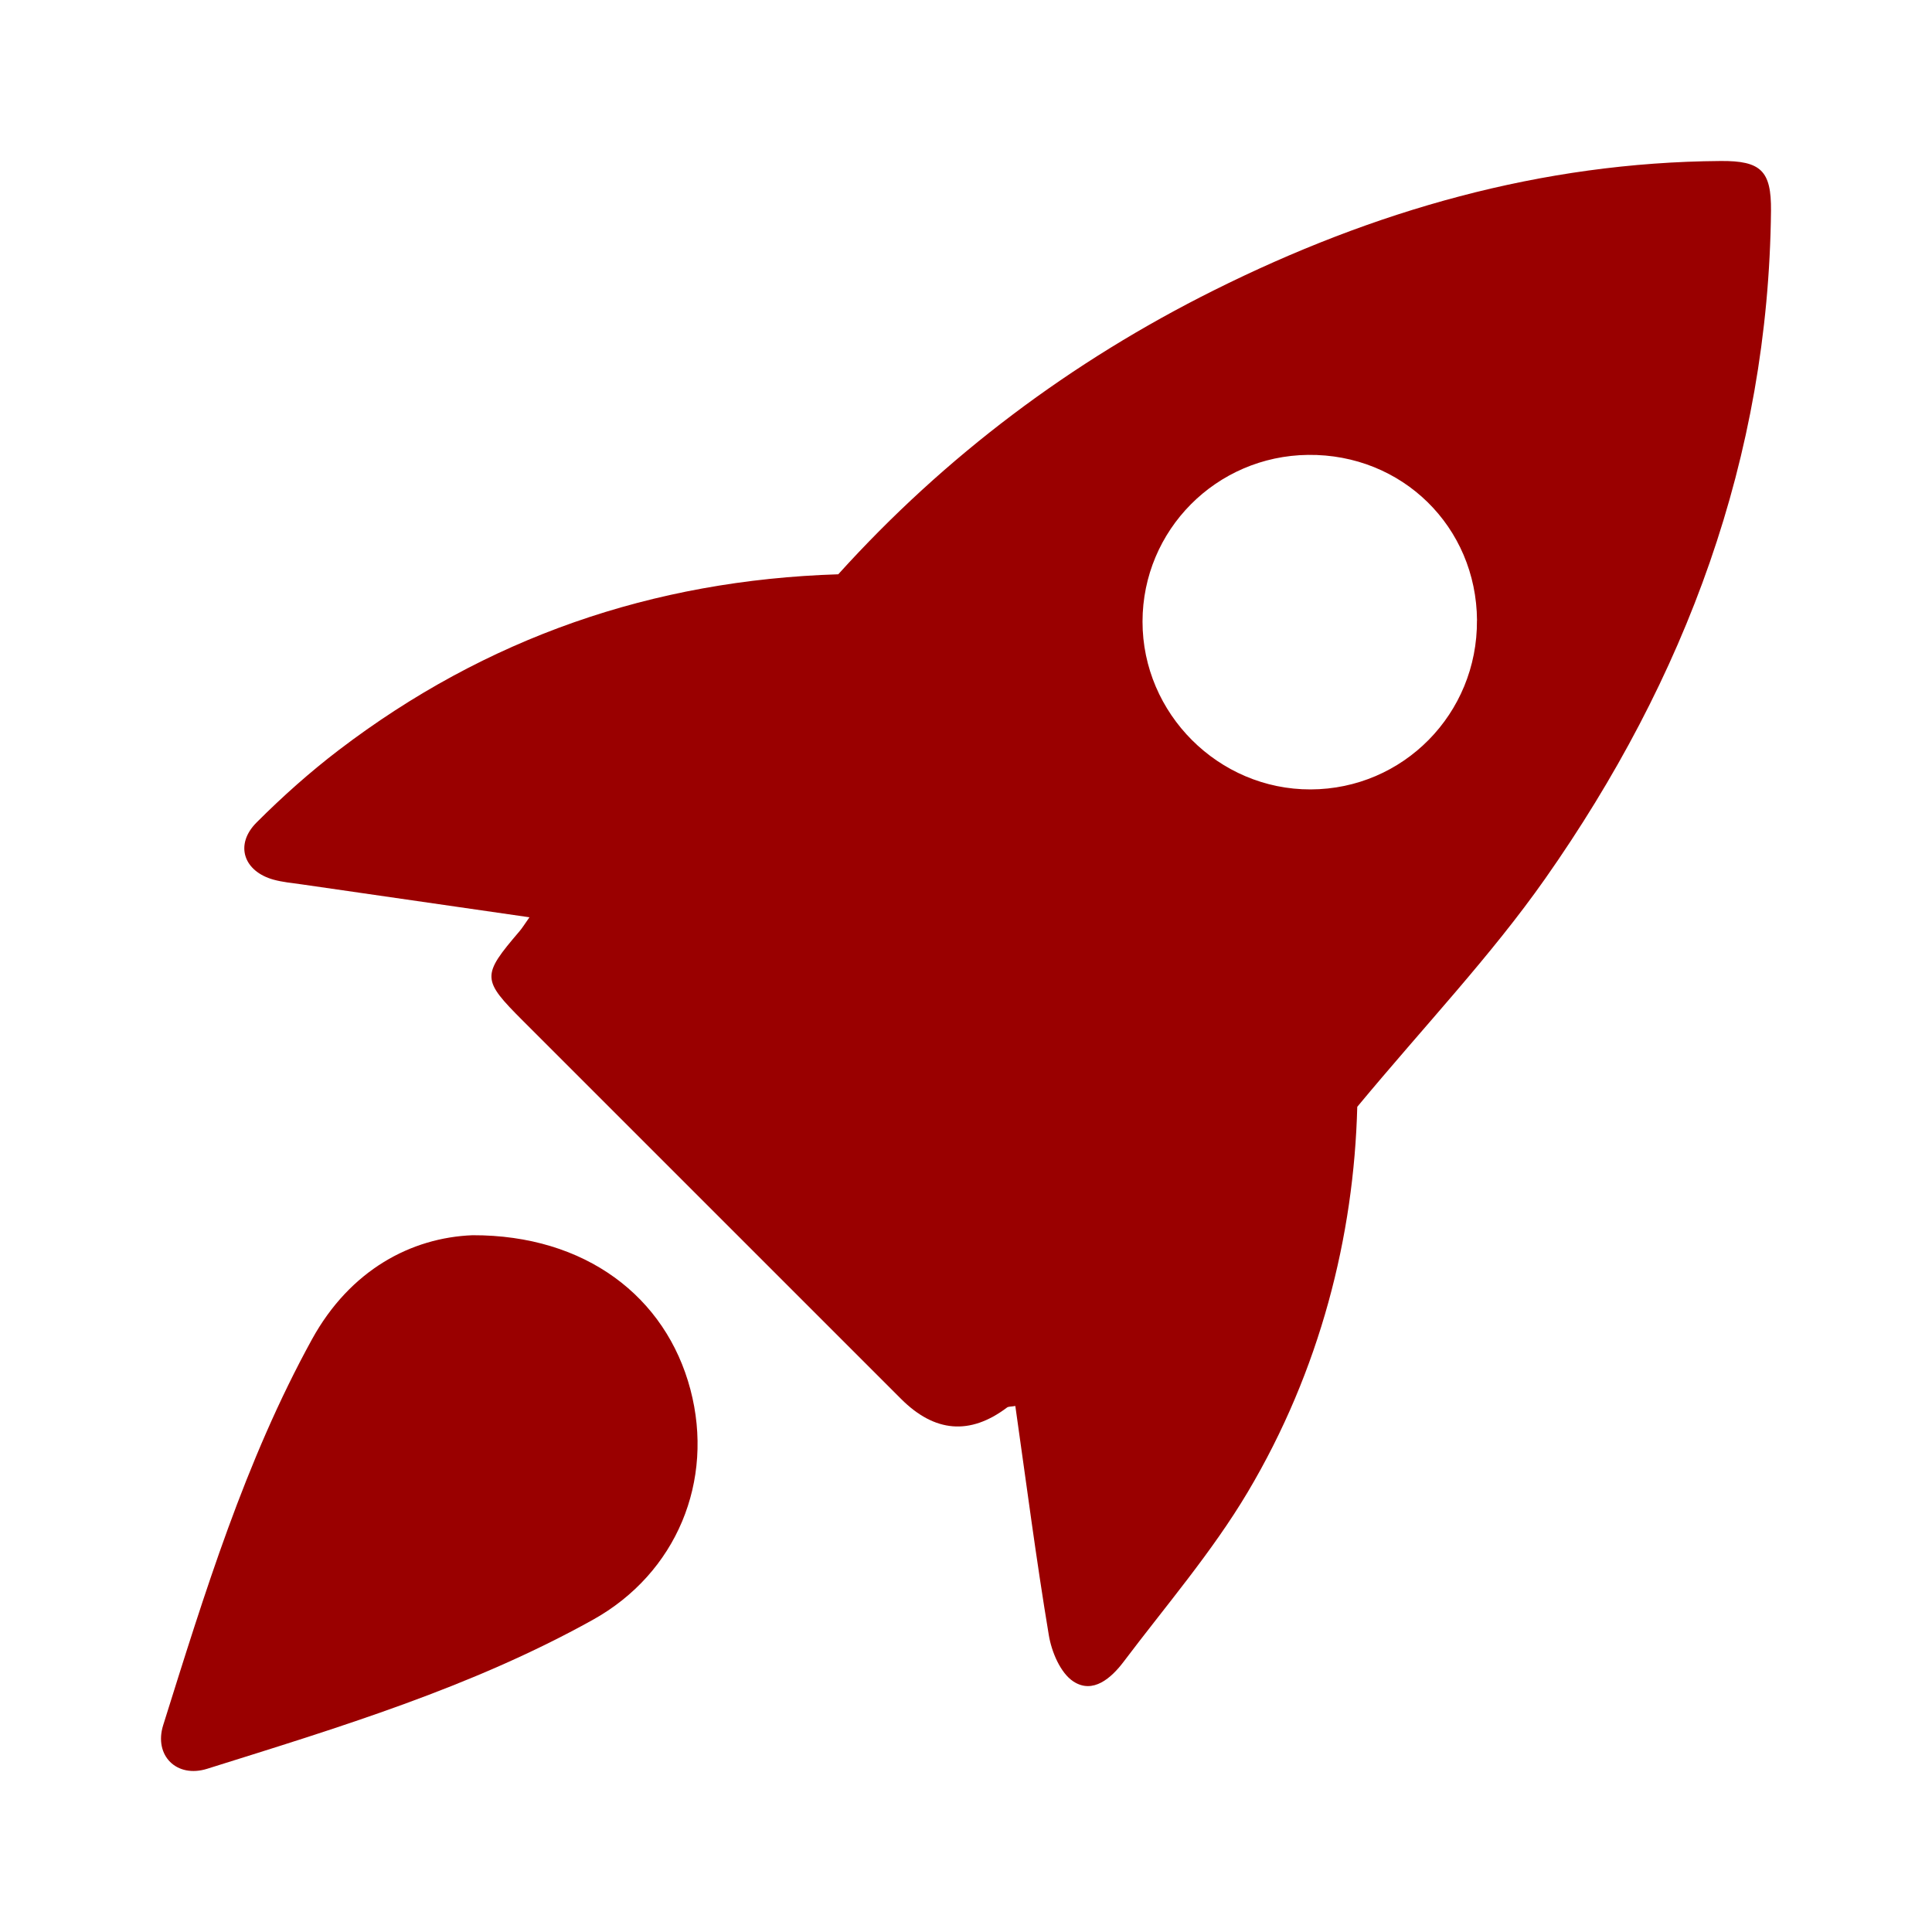
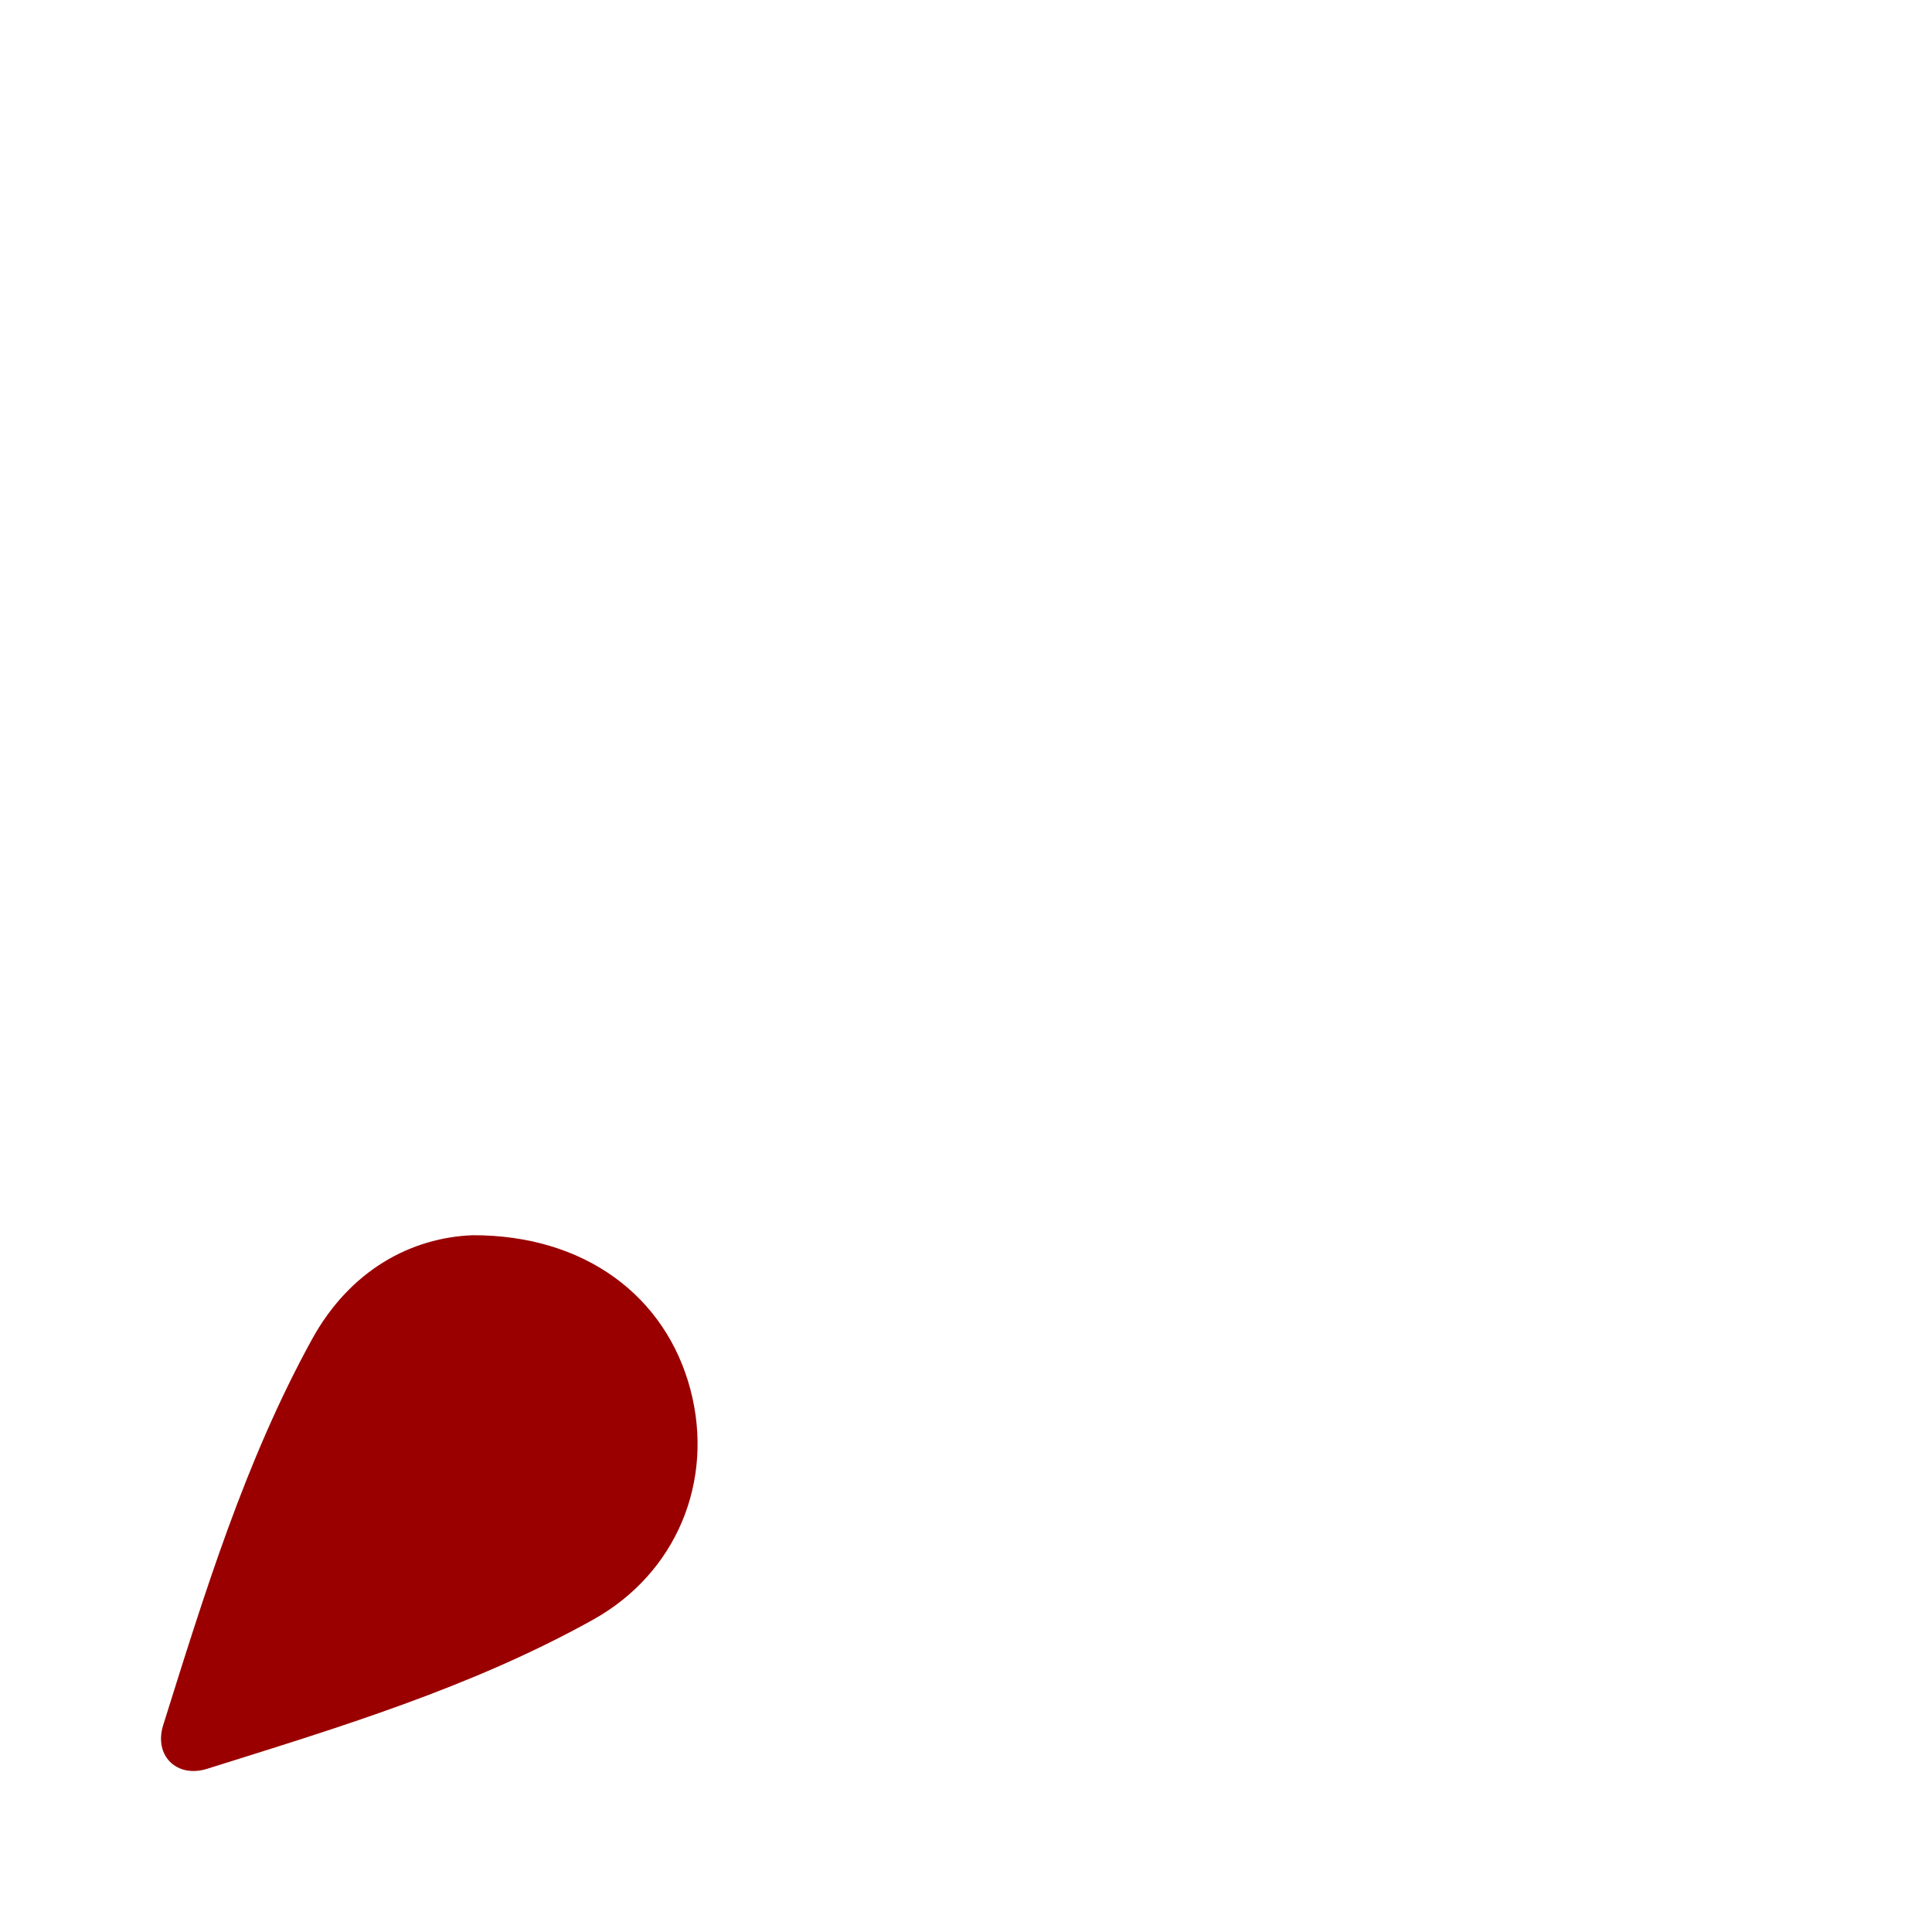
<svg xmlns="http://www.w3.org/2000/svg" width="60" height="60" viewBox="0 0 60 60" fill="none">
-   <path d="M26.033 17.835C29.352 14.162 33.261 11.229 37.702 9.014C42.657 6.542 47.862 5.041 53.435 5C54.688 4.99 55.011 5.304 55 6.542C54.919 14.217 52.346 21.078 47.991 27.282C46.299 29.692 44.247 31.848 42.151 34.373C42.048 38.385 40.998 42.559 38.746 46.344C37.64 48.203 36.206 49.868 34.898 51.603C34.514 52.112 33.944 52.62 33.333 52.218C32.932 51.954 32.658 51.301 32.572 50.782C32.178 48.418 31.871 46.042 31.532 43.664C31.397 43.687 31.32 43.678 31.275 43.711C30.125 44.578 29.028 44.489 27.983 43.444C24.071 39.533 20.158 35.619 16.245 31.707C14.955 30.416 14.951 30.305 16.136 28.918C16.216 28.824 16.283 28.716 16.443 28.487C14.015 28.136 11.689 27.801 9.362 27.464C9.072 27.423 8.777 27.396 8.497 27.319C7.561 27.061 7.282 26.228 7.968 25.543C8.771 24.739 9.627 23.976 10.529 23.288C15.094 19.809 20.264 18.017 26.033 17.835ZM45.87 19.268C45.851 16.356 43.54 14.093 40.622 14.127C37.771 14.16 35.486 16.461 35.482 19.302C35.48 22.164 37.843 24.524 40.702 24.516C43.579 24.508 45.888 22.164 45.868 19.268H45.87Z" fill="#9A0000" />
-   <path d="M14.677 38.361C18.18 38.352 20.679 40.271 21.441 43.151C22.191 45.989 21.016 48.857 18.409 50.306C14.638 52.404 10.525 53.648 6.434 54.931C5.487 55.229 4.772 54.52 5.068 53.576C6.352 49.486 7.609 45.38 9.687 41.597C10.876 39.435 12.775 38.436 14.675 38.361H14.677Z" fill="#9A0000" />
+   <path d="M14.677 38.361C18.18 38.352 20.679 40.271 21.441 43.151C22.191 45.989 21.016 48.857 18.409 50.306C14.638 52.404 10.525 53.648 6.434 54.931C5.487 55.229 4.772 54.52 5.068 53.576C6.352 49.486 7.609 45.38 9.687 41.597C10.876 39.435 12.775 38.436 14.675 38.361Z" fill="#9A0000" />
</svg>